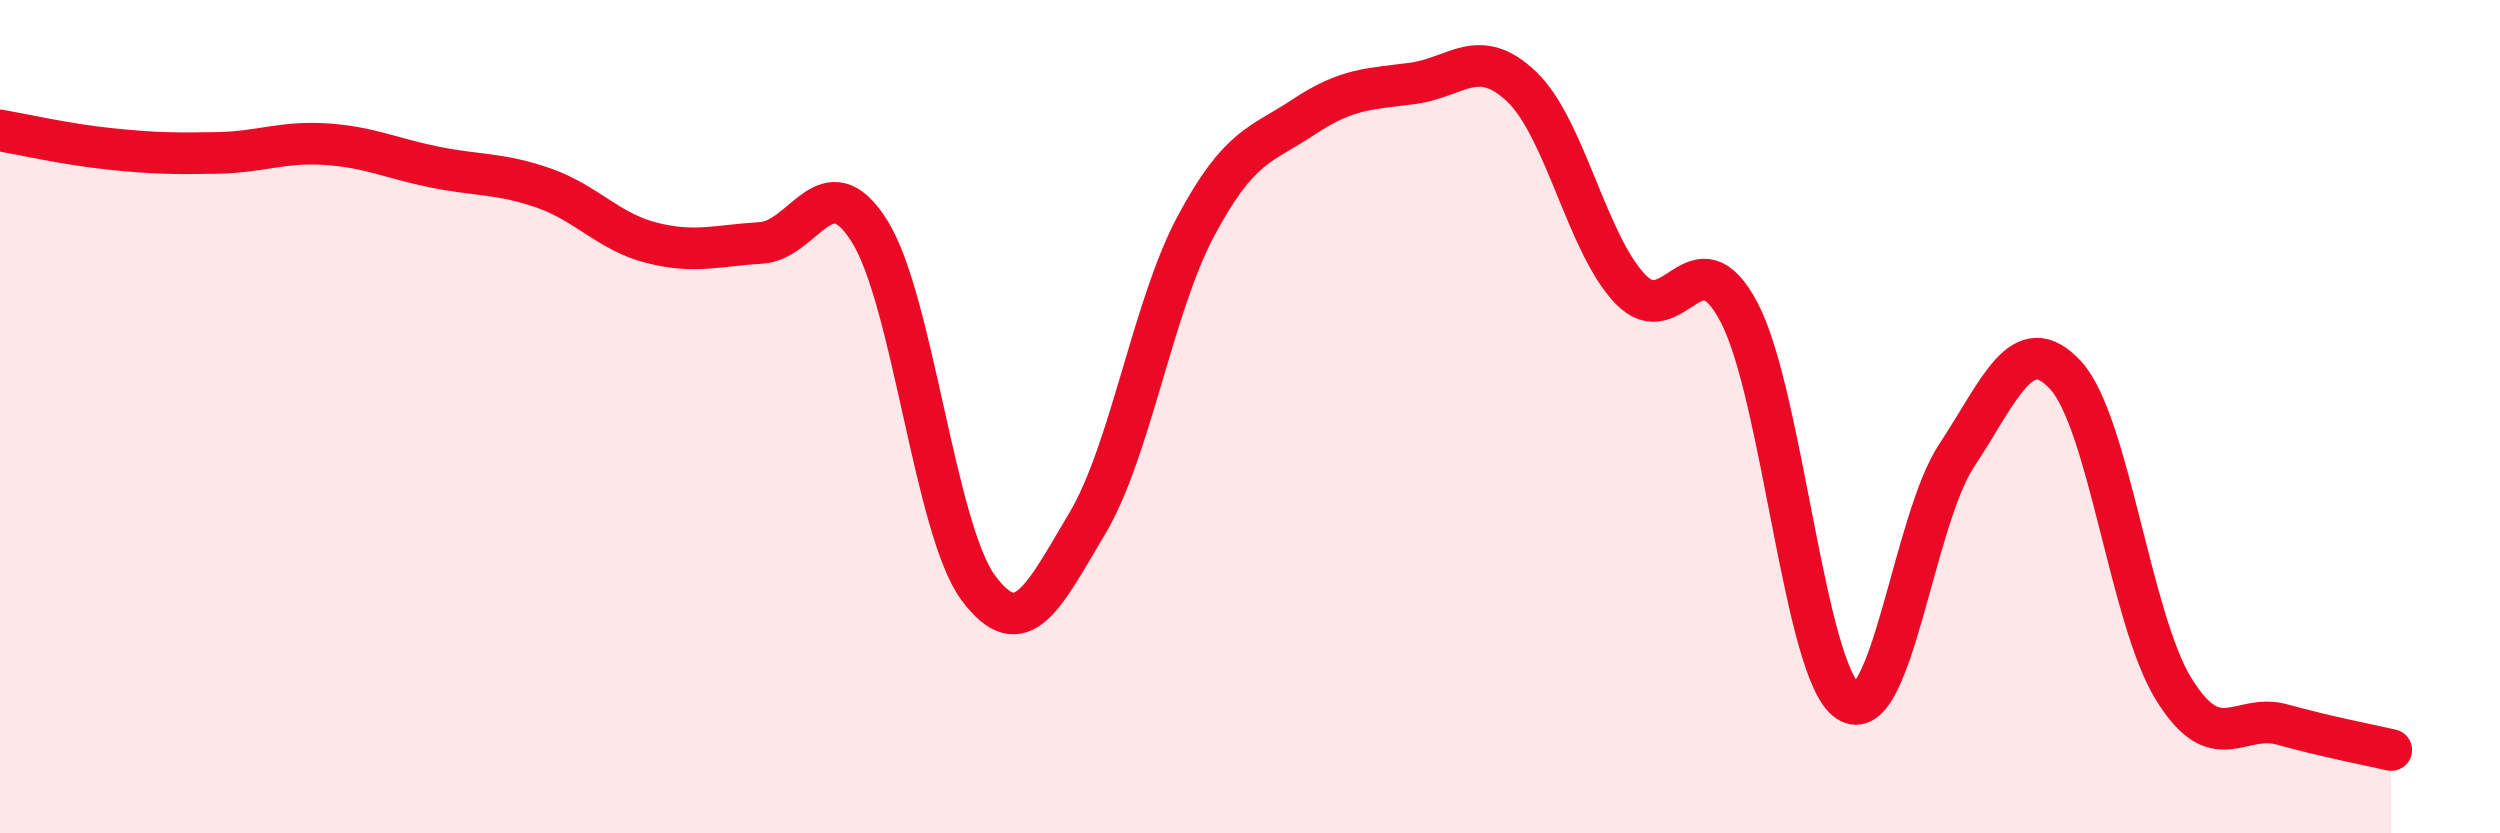
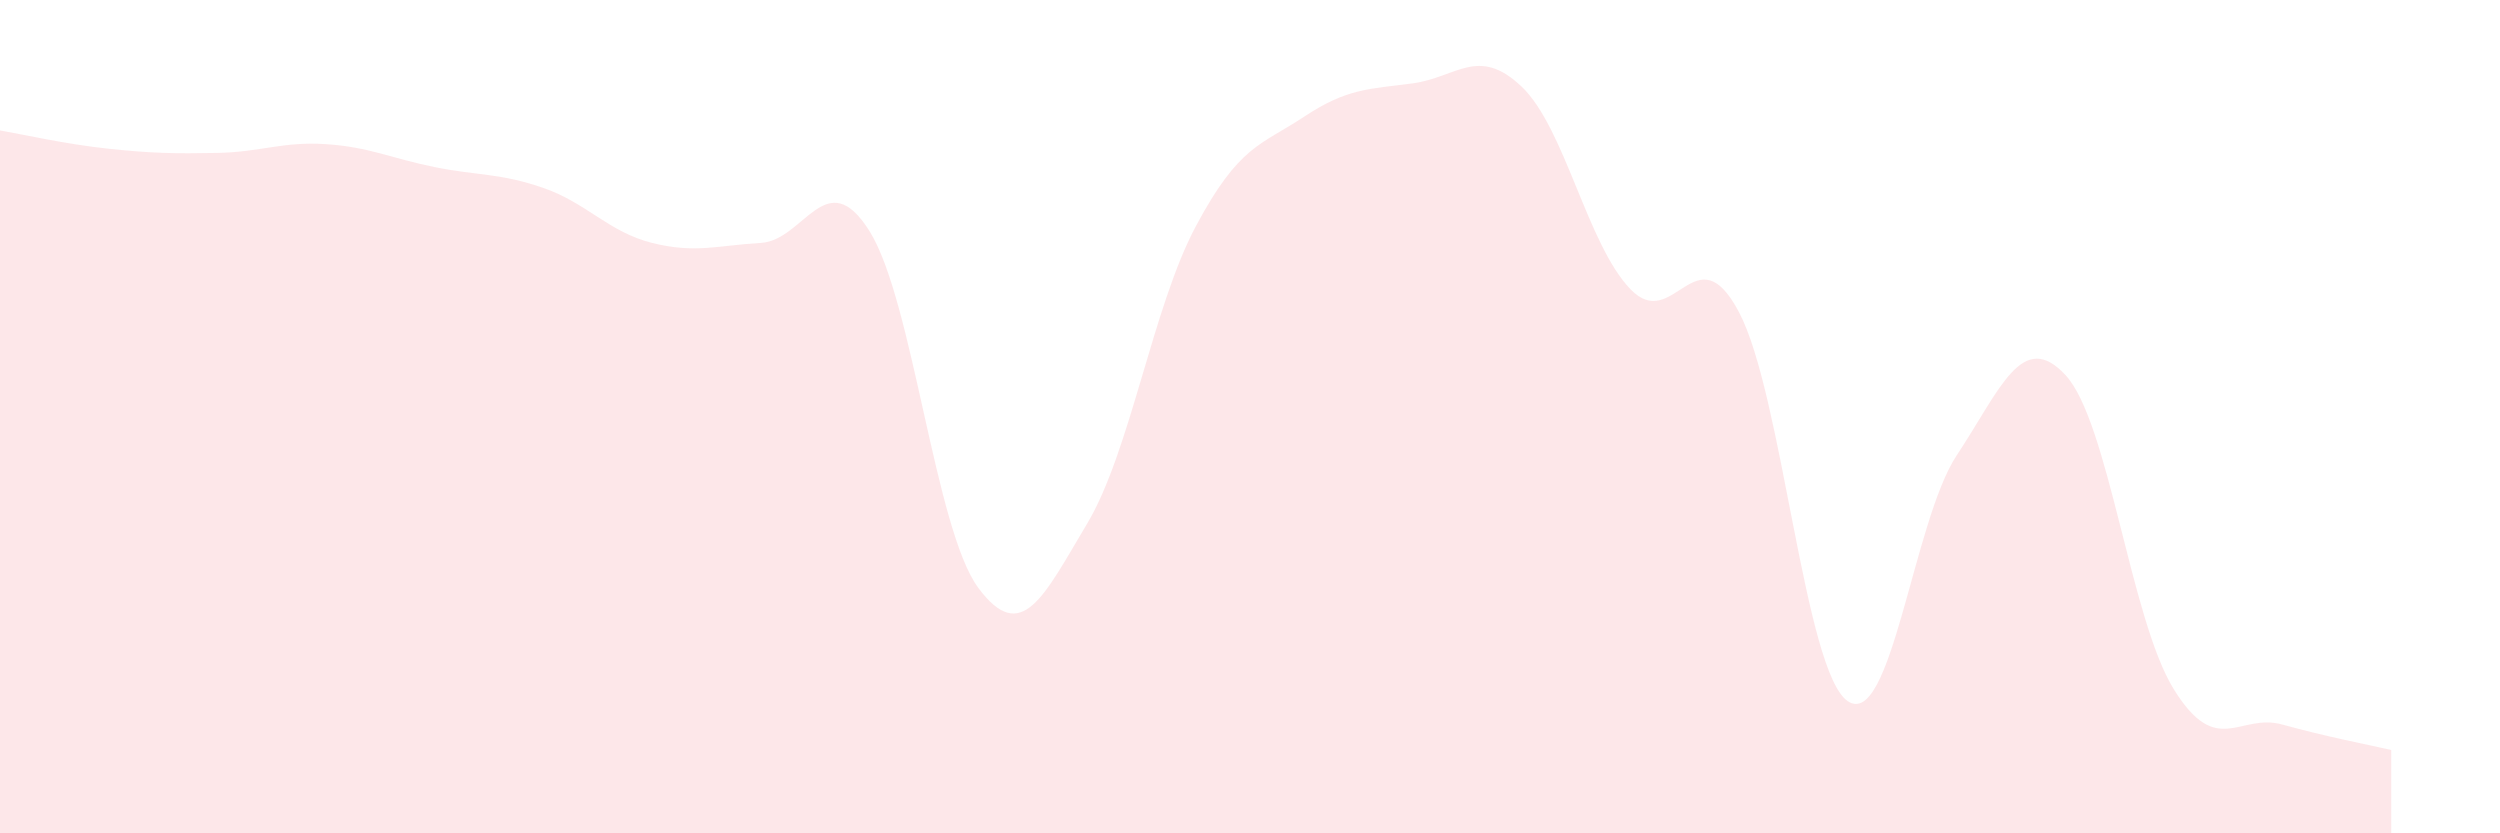
<svg xmlns="http://www.w3.org/2000/svg" width="60" height="20" viewBox="0 0 60 20">
  <path d="M 0,3.13 C 0.52,3.22 1.57,3.46 2.61,3.57 C 3.65,3.68 4.18,3.69 5.22,3.67 C 6.26,3.65 6.79,3.39 7.83,3.46 C 8.87,3.53 9.39,3.8 10.43,4.01 C 11.47,4.22 12,4.15 13.04,4.51 C 14.08,4.87 14.61,5.57 15.65,5.83 C 16.69,6.09 17.22,5.89 18.26,5.83 C 19.3,5.77 19.83,3.89 20.87,5.55 C 21.91,7.21 22.44,12.71 23.48,14.11 C 24.52,15.51 25.05,14.31 26.09,12.57 C 27.13,10.83 27.66,7.38 28.7,5.43 C 29.74,3.48 30.26,3.49 31.3,2.8 C 32.34,2.11 32.87,2.14 33.91,2 C 34.95,1.86 35.48,1.09 36.52,2.08 C 37.56,3.07 38.09,5.86 39.13,6.94 C 40.17,8.02 40.7,5.52 41.74,7.5 C 42.78,9.48 43.31,16.14 44.35,16.83 C 45.39,17.52 45.92,12.5 46.96,10.93 C 48,9.36 48.53,7.88 49.57,9 C 50.61,10.12 51.13,14.86 52.17,16.54 C 53.21,18.22 53.74,17.1 54.78,17.39 C 55.82,17.68 56.87,17.88 57.39,18L57.39 20L0 20Z" fill="#EB0A25" opacity="0.1" stroke-linecap="round" stroke-linejoin="round" />
-   <path d="M 0,3.13 C 0.52,3.22 1.57,3.46 2.61,3.57 C 3.65,3.68 4.18,3.69 5.22,3.67 C 6.26,3.65 6.79,3.39 7.83,3.46 C 8.87,3.53 9.39,3.8 10.43,4.01 C 11.47,4.22 12,4.15 13.04,4.51 C 14.08,4.87 14.61,5.57 15.65,5.83 C 16.69,6.09 17.22,5.89 18.26,5.83 C 19.3,5.77 19.83,3.89 20.87,5.55 C 21.91,7.21 22.44,12.71 23.48,14.11 C 24.52,15.51 25.05,14.31 26.09,12.57 C 27.13,10.83 27.66,7.38 28.7,5.43 C 29.74,3.48 30.26,3.49 31.3,2.8 C 32.34,2.11 32.87,2.14 33.91,2 C 34.95,1.86 35.48,1.09 36.52,2.08 C 37.56,3.07 38.09,5.86 39.13,6.94 C 40.17,8.02 40.7,5.52 41.74,7.5 C 42.78,9.48 43.31,16.14 44.35,16.83 C 45.39,17.52 45.92,12.5 46.96,10.93 C 48,9.36 48.53,7.88 49.57,9 C 50.61,10.12 51.13,14.86 52.17,16.54 C 53.21,18.22 53.74,17.1 54.78,17.39 C 55.82,17.68 56.87,17.88 57.39,18" stroke="#EB0A25" stroke-width="1" fill="none" stroke-linecap="round" stroke-linejoin="round" />
</svg>